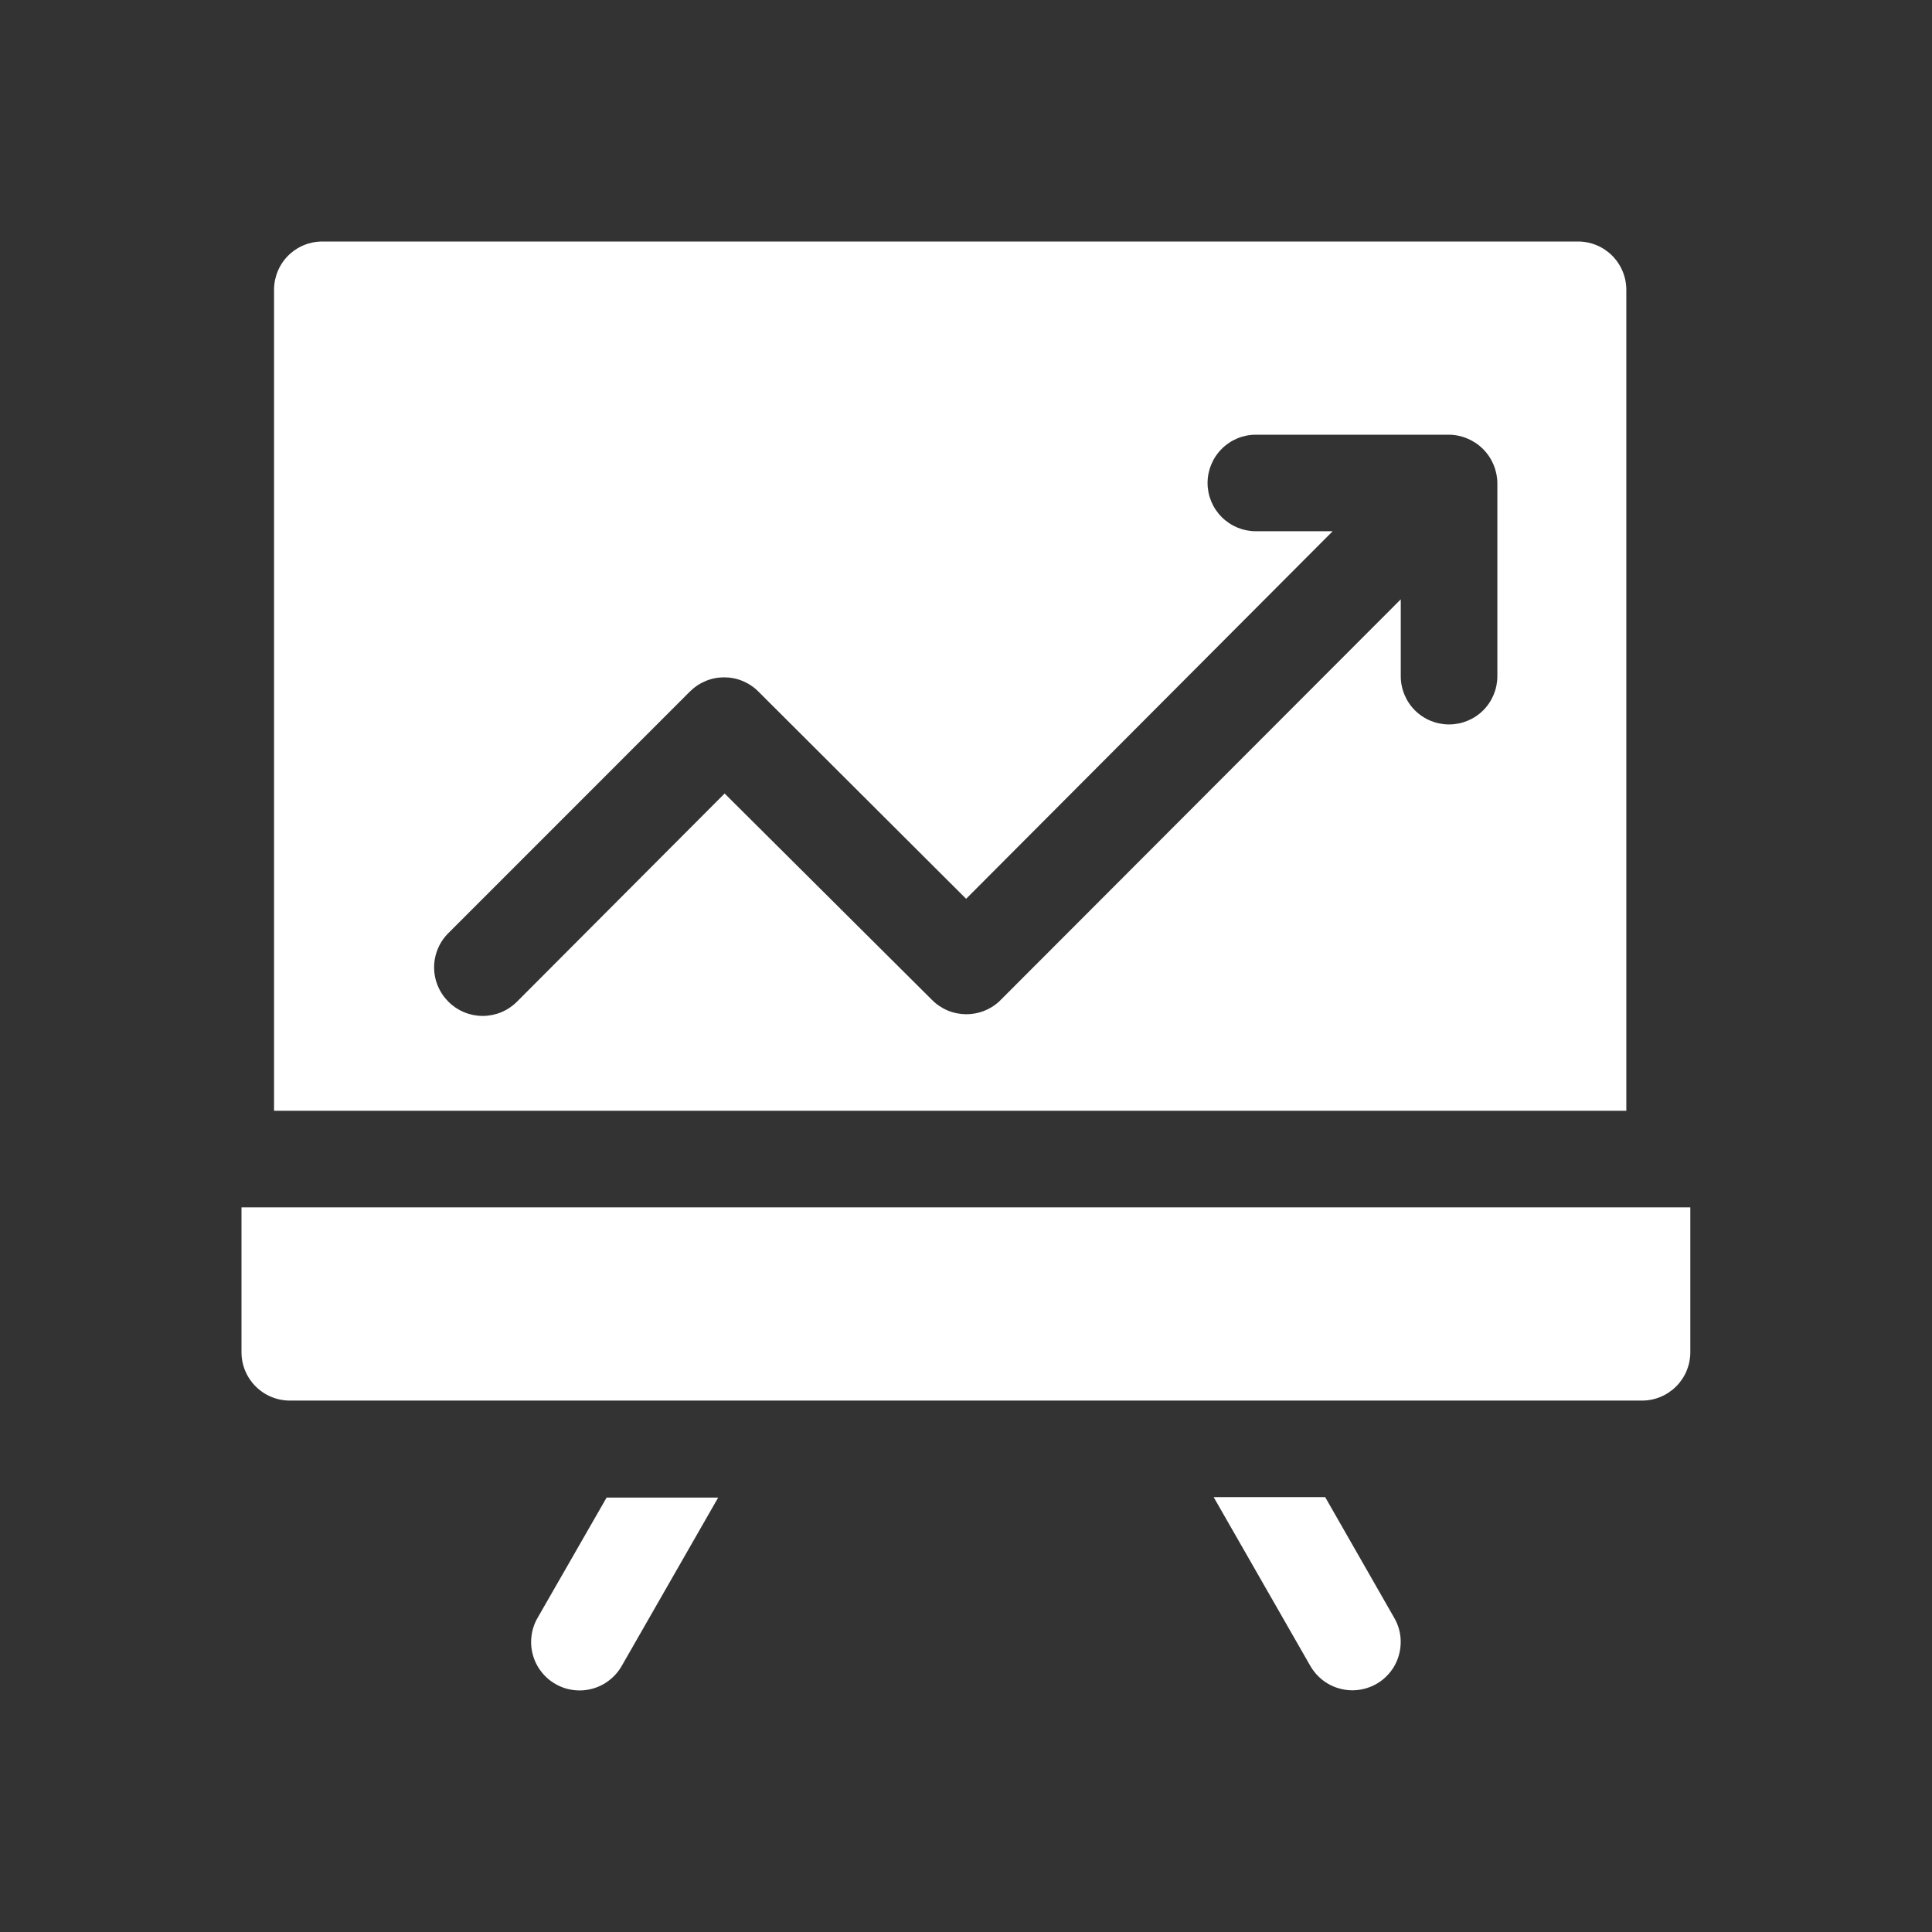
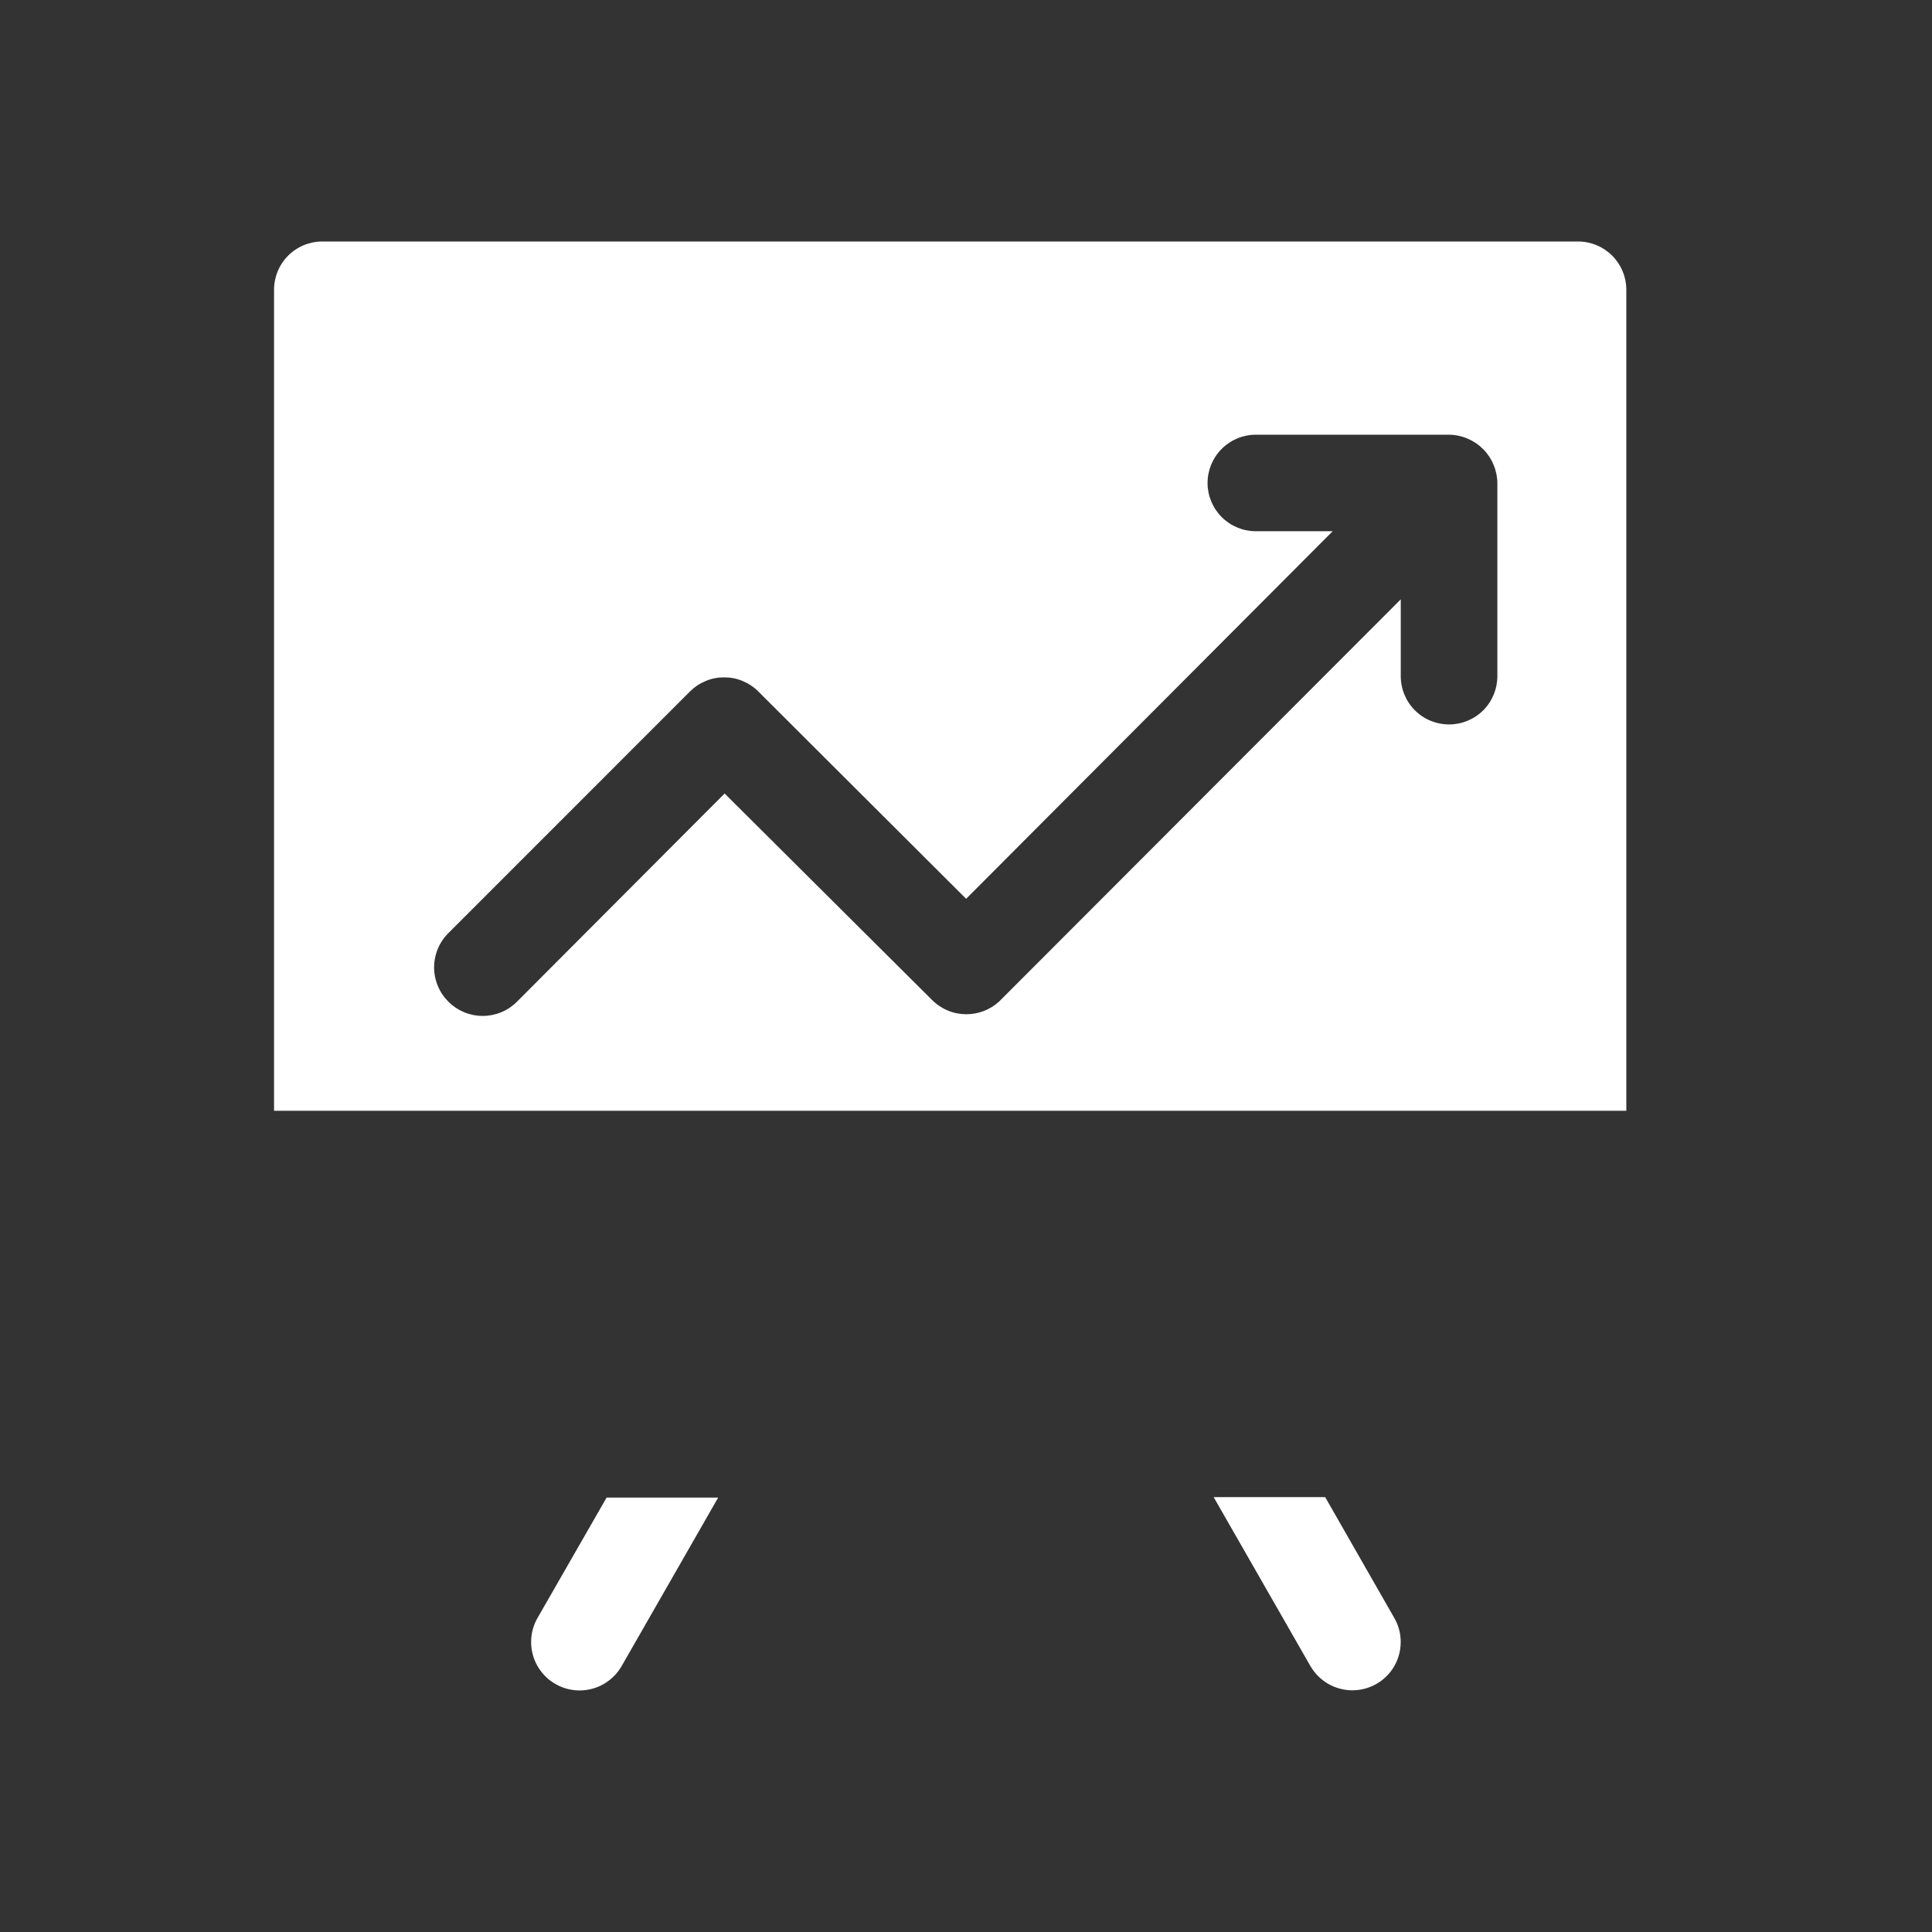
<svg xmlns="http://www.w3.org/2000/svg" width="32" height="32" viewBox="0 0 32 32" fill="none">
  <rect x="0" y="0" width="32" height="32" fill="#333333" stroke="none" />
  <path d="M8.904 26.797C8.851 26.888 8.817 26.989 8.804 27.093C8.79 27.198 8.797 27.304 8.825 27.406C8.852 27.508 8.899 27.603 8.964 27.686C9.028 27.77 9.108 27.84 9.2 27.892C9.291 27.945 9.392 27.979 9.496 27.992C9.601 28.006 9.707 27.999 9.809 27.971C9.911 27.944 10.006 27.897 10.089 27.832C10.173 27.768 10.243 27.688 10.296 27.596L11.895 24.805H10.047L8.904 26.797Z" fill="white" />
  <path d="M21.949 24.797H20.102L21.701 27.589C21.771 27.712 21.872 27.815 21.994 27.887C22.116 27.958 22.256 27.996 22.397 27.997C22.538 27.997 22.676 27.96 22.798 27.891C22.92 27.821 23.022 27.72 23.093 27.598C23.163 27.476 23.2 27.338 23.2 27.197C23.201 27.057 23.164 26.919 23.093 26.797L21.949 24.797Z" fill="white" />
-   <path d="M4 19.998V22.398C4 22.61 4.084 22.813 4.234 22.963C4.384 23.113 4.588 23.198 4.8 23.198H27.198C27.41 23.198 27.613 23.113 27.763 22.963C27.913 22.813 27.997 22.61 27.997 22.398V19.998H4Z" fill="white" />
  <path d="M26.937 4.8C26.937 4.588 26.852 4.384 26.702 4.234C26.552 4.084 26.349 4 26.137 4H5.339C5.127 4 4.923 4.084 4.773 4.234C4.623 4.384 4.539 4.588 4.539 4.8V18.398H26.937V4.8ZM24.801 11.199C24.801 11.411 24.717 11.615 24.567 11.765C24.417 11.915 24.213 11.999 24.001 11.999C23.789 11.999 23.585 11.915 23.435 11.765C23.285 11.615 23.201 11.411 23.201 11.199V9.927L16.546 16.591C16.397 16.726 16.203 16.8 16.002 16.799C15.896 16.798 15.791 16.777 15.694 16.736C15.596 16.694 15.508 16.634 15.434 16.559L12.002 13.143L8.563 16.591C8.488 16.666 8.4 16.725 8.302 16.766C8.205 16.806 8.1 16.827 7.995 16.827C7.889 16.827 7.785 16.806 7.687 16.766C7.59 16.725 7.501 16.666 7.427 16.591C7.352 16.516 7.292 16.428 7.252 16.33C7.211 16.233 7.19 16.128 7.19 16.023C7.19 15.917 7.211 15.813 7.252 15.715C7.292 15.618 7.352 15.529 7.427 15.455L11.426 11.455C11.501 11.38 11.589 11.321 11.687 11.28C11.784 11.239 11.889 11.219 11.994 11.219C12.1 11.219 12.204 11.239 12.302 11.28C12.399 11.321 12.488 11.38 12.562 11.455L16.002 14.887L22.073 8.799H20.801C20.589 8.799 20.386 8.715 20.236 8.565C20.086 8.415 20.001 8.212 20.001 8C20.001 7.787 20.086 7.584 20.236 7.434C20.386 7.284 20.589 7.2 20.801 7.2H24.001C24.105 7.201 24.209 7.223 24.305 7.264C24.5 7.345 24.656 7.5 24.737 7.696C24.778 7.792 24.8 7.895 24.801 8V11.199Z" fill="white" />
</svg>